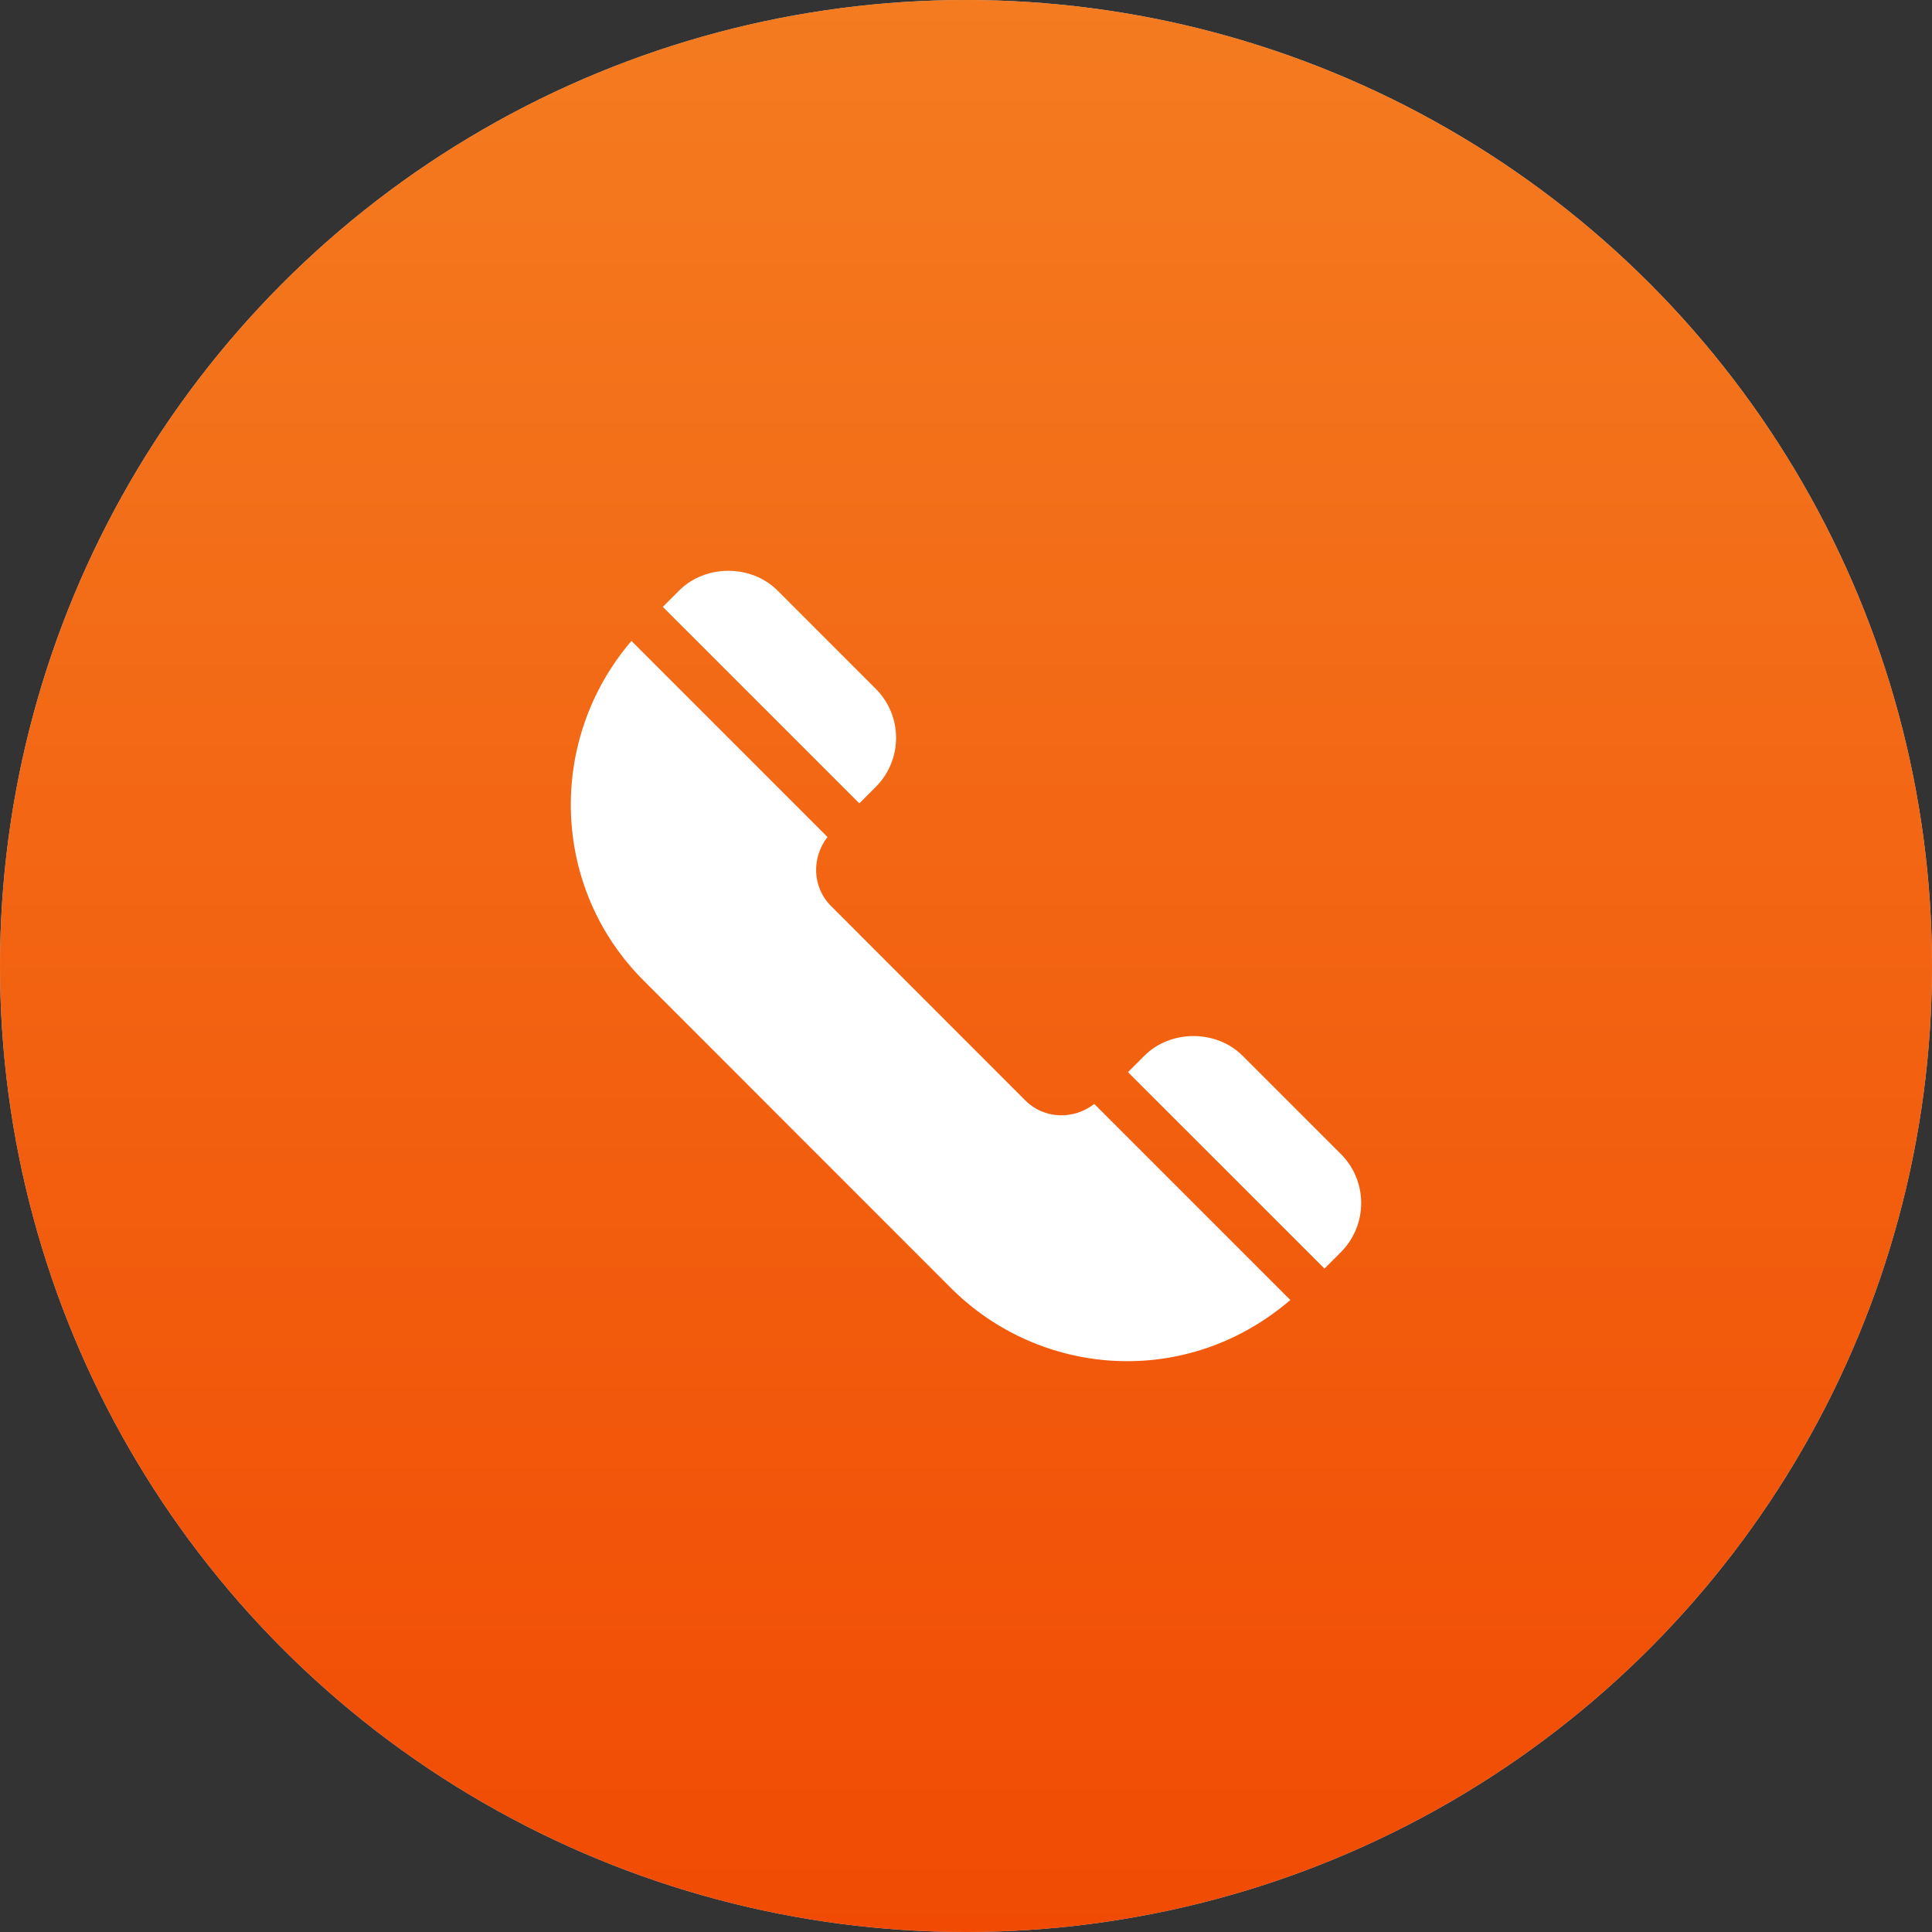
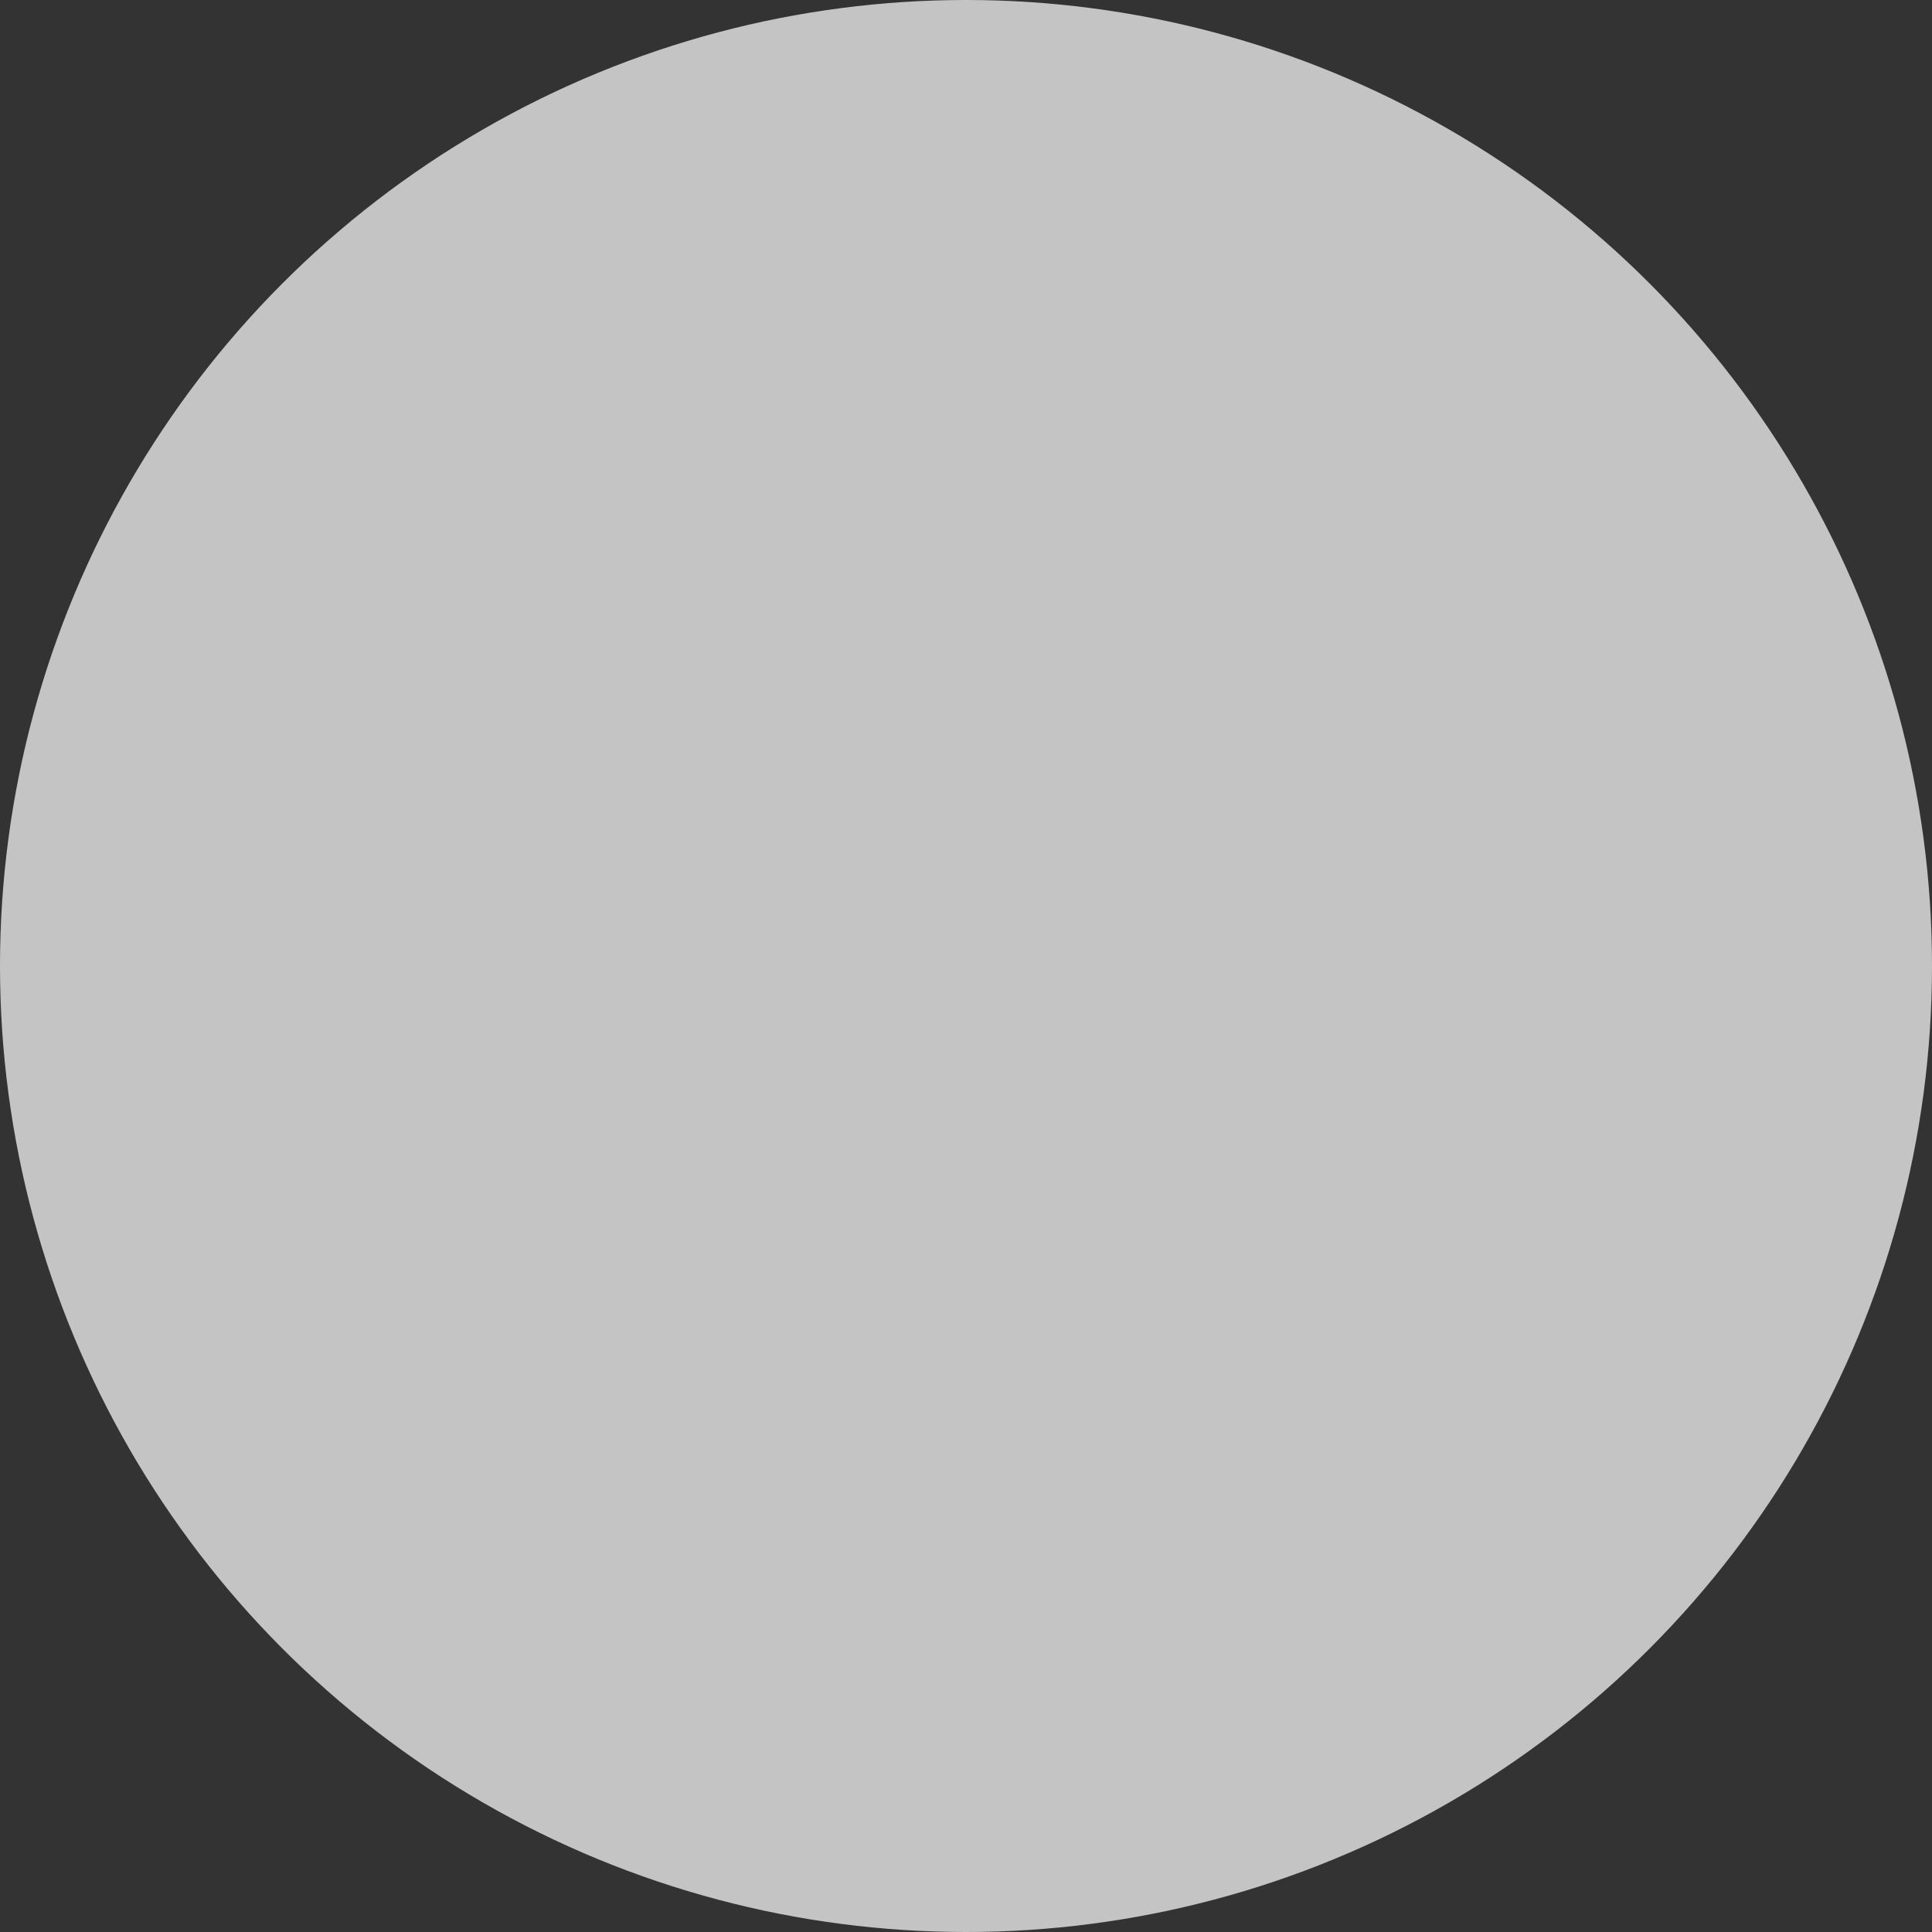
<svg xmlns="http://www.w3.org/2000/svg" width="50" height="50" viewBox="0 0 50 50" fill="none">
  <rect x="0" y="0" width="50" height="50" fill="#333333" stroke="none" />
  <circle cx="25" cy="25" r="25" fill="#C4C4C4" />
-   <circle cx="25" cy="25" r="25" fill="url(#paint0_linear)" />
-   <path d="M34.701 29.865L32.158 27.323C31.48 26.644 30.295 26.643 29.616 27.323L29.192 27.747L34.277 32.831L34.701 32.407C35.404 31.703 35.402 30.566 34.701 29.865Z" fill="white" />
-   <path d="M28.32 28.57C27.785 28.985 27.022 28.968 26.534 28.478L21.507 23.448C21.017 22.959 21.001 22.195 21.415 21.661L16.342 16.588C14.159 19.132 14.245 22.966 16.654 25.374L24.608 33.332C26.919 35.644 30.706 35.95 33.394 33.644L28.32 28.57Z" fill="white" />
-   <path d="M22.663 17.825L20.121 15.282C19.443 14.604 18.258 14.602 17.578 15.282L17.154 15.706L22.24 20.791L22.663 20.367C23.367 19.663 23.365 18.525 22.663 17.825Z" fill="white" />
  <defs>
    <linearGradient id="paint0_linear" x1="25" y1="0" x2="25" y2="50" gradientUnits="userSpaceOnUse">
      <stop stop-color="#F47B20" />
      <stop offset="1" stop-color="#F14B03" />
    </linearGradient>
  </defs>
</svg>